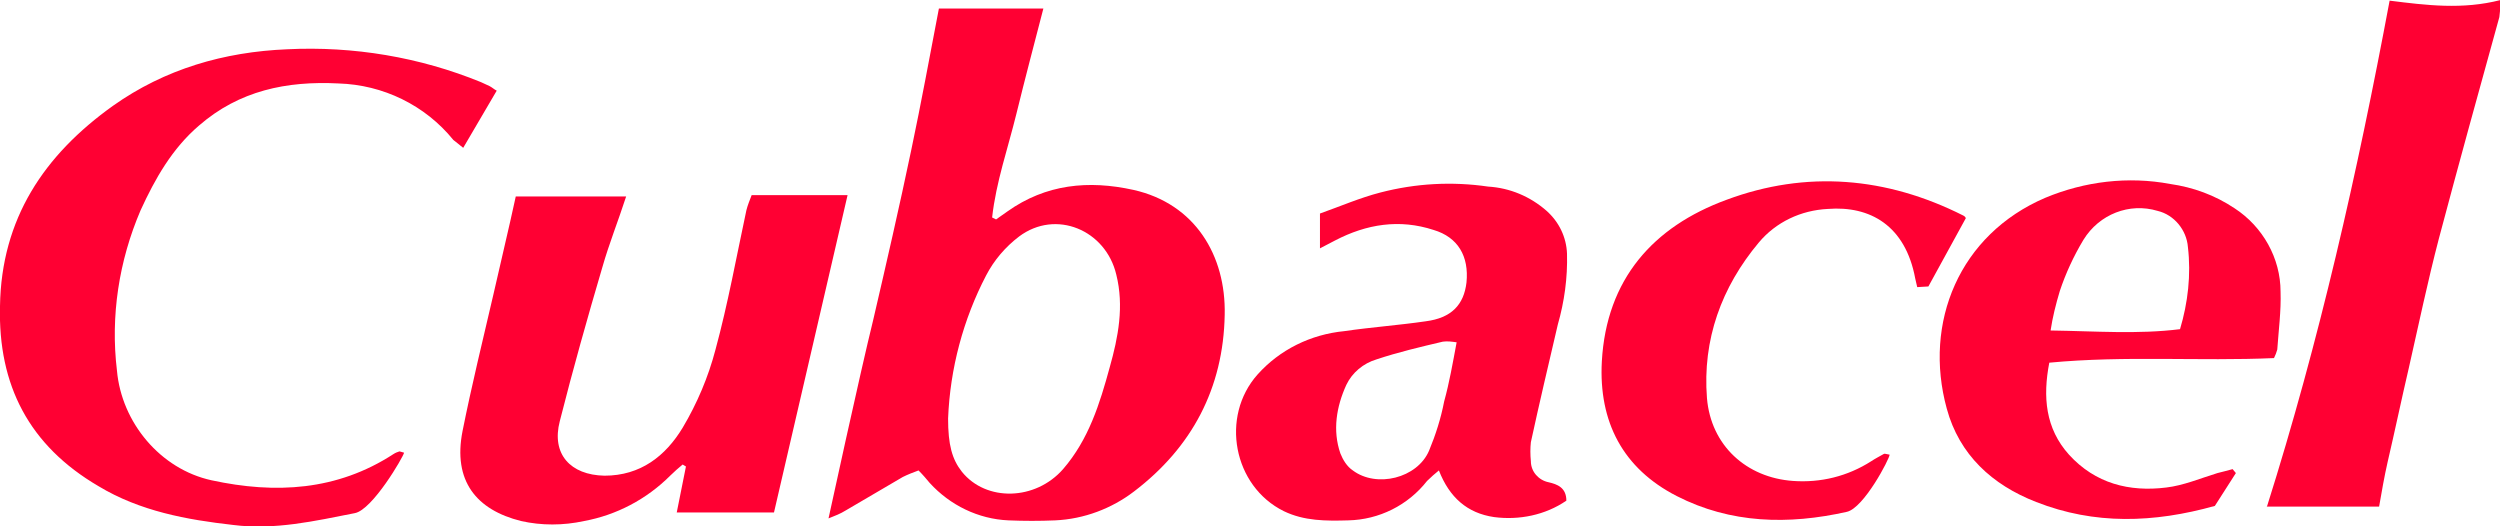
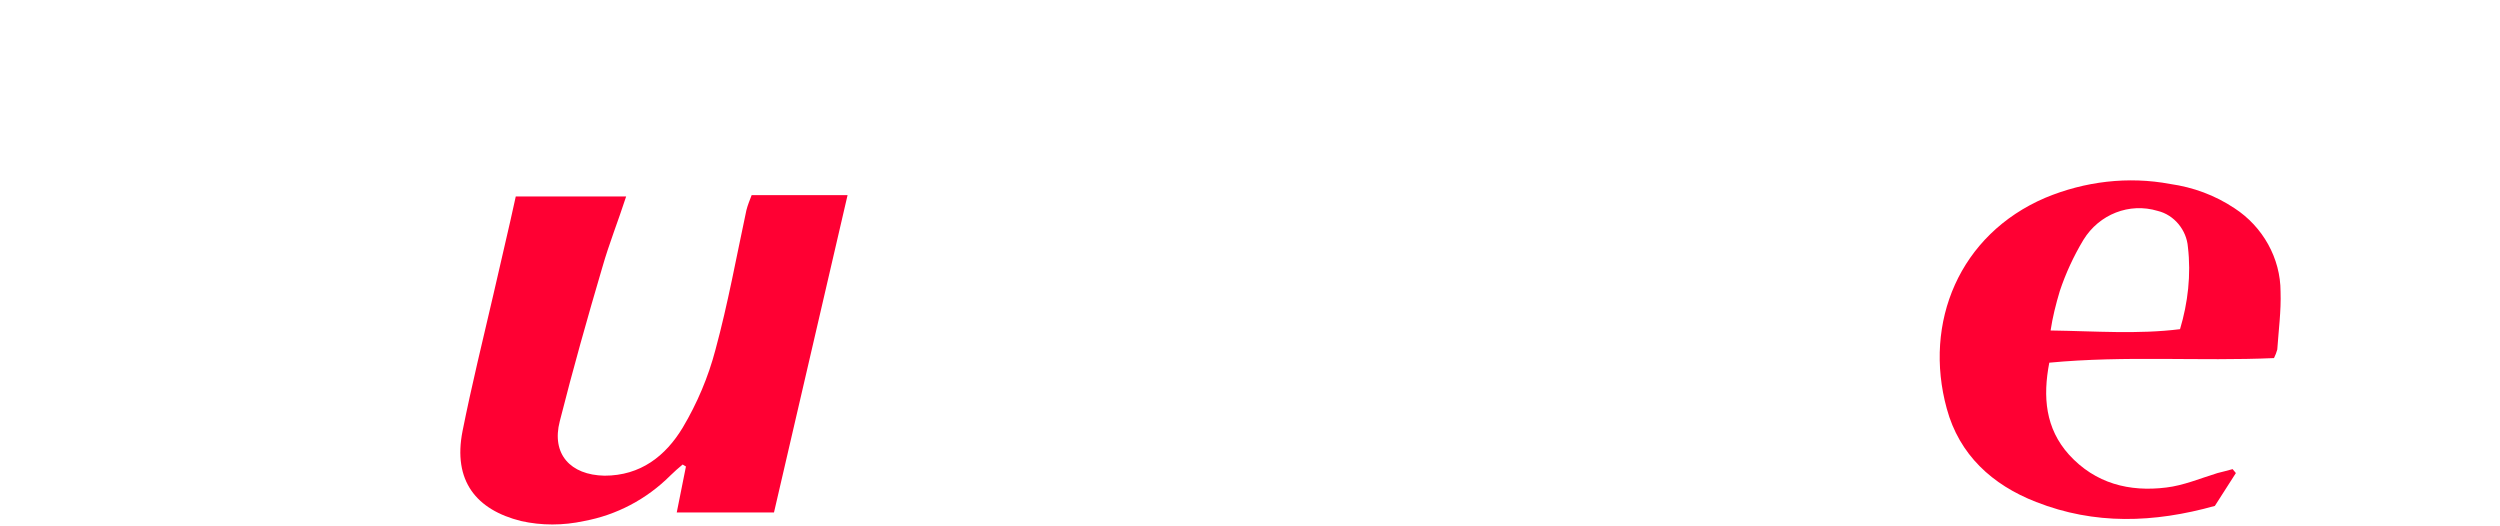
<svg xmlns="http://www.w3.org/2000/svg" version="1.1" id="Capa_4" x="0px" y="0px" viewBox="0 0 380.5 80.1" style="enable-background:new 0 0 380.5 80.1;" xml:space="preserve">
  <style type="text/css">
	.st0{fill:#FF0033;}
</style>
  <title>cubacel</title>
-   <path class="st0" d="M151.6,33.4c0.6-0.4,1.1-0.8,1.7-1.2c5.9-4.2,12.4-4.8,19.2-3.3c9.4,2.1,14.1,10,13.9,19  c-0.2,11.2-5,20.2-13.8,26.9c-3.4,2.6-7.6,4.2-12,4.4c-2.4,0.1-4.7,0.1-7.1,0c-4.6-0.2-8.9-2.3-12-5.7c-0.5-0.6-1-1.2-1.7-1.9  c-0.8,0.3-1.6,0.6-2.4,1c-2.9,1.7-5.8,3.4-8.7,5.1c-0.8,0.5-1.6,0.8-2.6,1.2c0,0,4.8-22.1,6.8-30.2c2-8.6,4-17.3,5.8-25.9  c1.5-7.1,2.8-14.2,4.2-21.5h15.9c-1.4,5.4-2.8,10.7-4.1,16s-3.1,10.4-3.7,15.8L151.6,33.4z M144.3,63.7c0,4,0.6,6.2,2.1,8.1  c3.7,4.6,11.2,4.4,15.4-0.4c3.9-4.5,5.6-10,7.1-15.5c1.3-4.6,2.2-9.3,1-14.1c-1.6-6.8-9.2-10-14.8-5.8c-2.1,1.6-3.8,3.6-5,5.9  C146.6,48.6,144.6,56.1,144.3,63.7L144.3,63.7z" />
  <path class="st0" d="M117.8,78H103l1.4-7l-0.5-0.3c-0.6,0.5-1.3,1.1-1.9,1.7c-3.6,3.6-8.2,6-13.1,6.9c-3.2,0.7-6.5,0.7-9.6,0  c-6.8-1.7-10.4-6.1-8.9-13.7c1.4-7,3.1-13.9,4.7-20.8c1.1-4.9,2.3-9.8,3.4-14.9h16.8c-1.2,3.7-2.6,7.2-3.6,10.7  c-2.3,7.8-4.5,15.6-6.5,23.5c-1.3,5,1.6,8.2,6.8,8.3c5.5,0,9.3-3,11.9-7.3c2.2-3.7,3.9-7.7,5-11.9c1.9-7,3.2-14.2,4.7-21.2  c0.2-0.8,0.5-1.5,0.8-2.3H129L117.8,78z" />
-   <path class="st0" d="M75.6,13.8l-5.1,8.7c-0.5-0.4-1-0.8-1.5-1.2c-4.3-5.3-10.7-8.4-17.5-8.6c-7.9-0.4-15.1,1.1-21.2,6.4  c-4.1,3.5-6.7,8.1-8.9,12.9c-3.3,7.7-4.6,16.1-3.6,24.4c0.7,7.9,6.6,15,14.4,16.7c9.7,2.1,19.1,1.6,27.7-4c0.3-0.2,0.6-0.3,0.9-0.4  c0.1,0,0.3,0.1,0.7,0.2c-0.1,0.6-4.8,8.7-7.5,9.2c-6.1,1.2-12.2,2.6-18.5,1.8c-7.1-0.8-14.2-2.1-20.5-5.9C4.4,67.8-0.3,58.6,0,46.6  c0.2-13.3,6.7-23,17.2-30.5c7.9-5.6,16.9-8.2,26.5-8.6c10.1-0.5,20.2,1.2,29.5,5c0.4,0.2,0.9,0.4,1.3,0.6  C74.9,13.3,75.2,13.6,75.6,13.8z" />
-   <path class="st0" d="M238.4,76.2c-3.2,2.2-7.2,3-11,2.5c-4.1-0.6-6.8-3-8.4-7.1c-0.6,0.5-1.2,1-1.8,1.6c-2.9,3.7-7.3,5.9-12,6  c-3.4,0.1-6.7,0.1-9.8-1.4c-7.7-3.8-9.7-14.4-4-20.8c3.4-3.8,8.1-6.1,13.2-6.6c4.1-0.6,8.3-0.9,12.4-1.5c3.9-0.5,5.8-2.5,6.2-5.9  c0.4-4-1.3-6.9-5-8c-5.2-1.7-10.2-0.9-15,1.6l-2.3,1.2v-5.3c3.1-1.1,6.1-2.4,9.2-3.2c5.4-1.4,10.9-1.7,16.4-0.9  c3.3,0.2,6.4,1.5,8.9,3.7c1.9,1.7,3,4,3.1,6.5c0.1,3.7-0.4,7.3-1.4,10.8c-1.4,6-2.8,11.9-4.1,17.9c-0.1,0.9-0.1,1.9,0,2.9  c0,1.6,1.2,2.9,2.7,3.2C237,73.7,238.4,74.2,238.4,76.2z M221.7,52.1c-0.7-0.1-1.4-0.2-2.1-0.1c-3.4,0.8-6.8,1.6-10.1,2.7  c-2,0.6-3.7,2-4.6,3.9c-1.5,3.3-2.1,6.9-0.9,10.4c0.4,1,1,2,1.9,2.6c3.6,2.7,9.8,1.2,11.6-3c1-2.4,1.8-4.9,2.3-7.5  C220.6,58.2,221.1,55.3,221.7,52.1z" />
-   <path class="st0" d="M340.3,72l-3.2,5c-9.3,2.6-18.3,2.9-27.2-0.6c-6.7-2.6-11.7-7.2-13.6-14.2c-3.6-13.1,1.9-26.5,15-32.1  c6-2.5,12.6-3.3,19-2.1c3.5,0.5,6.8,1.7,9.8,3.7c4.3,2.8,7,7.6,7,12.7c0.1,2.9-0.3,5.9-0.5,8.8c-0.1,0.4-0.3,0.9-0.5,1.3  c-11.3,0.5-22.6-0.4-34.2,0.7c-1,5.2-0.6,10,3,14c4,4.4,9.2,5.7,14.8,5c2.6-0.3,5.2-1.4,7.8-2.2c0.8-0.2,1.6-0.4,2.3-0.6L340.3,72z   M331.8,50.1c1.2-4,1.7-8.3,1.2-12.5c-0.2-2.6-2.1-4.9-4.6-5.5c-4.3-1.3-8.9,0.5-11.3,4.4c-1.5,2.5-2.7,5.1-3.6,7.8  c-0.6,2-1.1,4-1.4,6C319,50.4,325.4,50.9,331.8,50.1L331.8,50.1z" />
-   <path class="st0" d="M345,77.2c8-25.3,13.8-50.9,18.7-77.1c5.6,0.7,11.1,1.4,16.9-0.1c0,0.9-0.1,1.8-0.2,2.6  c-3.1,11.2-6.2,22.4-9.2,33.7c-1.7,6.5-3.1,13.2-4.6,19.8c-1.1,4.7-2.1,9.5-3.2,14.2c-0.5,2.2-0.9,4.5-1.3,6.8H345z" />
-   <path class="st0" d="M299.2,33.2l-5.7,10.4l-1.7,0.1c-0.1-0.5-0.2-0.9-0.3-1.3c-1.5-8.1-6.9-11.1-13.3-10.6c-4.1,0.2-7.9,2-10.5,5.1  c-5.7,6.8-8.6,14.8-7.9,23.7c0.6,7.2,6,12.1,13.1,12.6c4.2,0.3,8.3-0.7,11.9-3c0.6-0.4,1.2-0.7,1.9-1.1c0.1-0.1,0.3,0,0.9,0.1  c0,0.6-3.9,8.1-6.5,8.7c-8.9,2-17.7,1.8-25.9-2.4S243.3,64.2,243.8,55c0.7-12.5,7.8-20.5,19-24.6c12.1-4.5,24.3-3.5,36,2.4  C299,32.9,299.1,33,299.2,33.2z" />
+   <path class="st0" d="M340.3,72l-3.2,5c-9.3,2.6-18.3,2.9-27.2-0.6c-6.7-2.6-11.7-7.2-13.6-14.2c-3.6-13.1,1.9-26.5,15-32.1  c6-2.5,12.6-3.3,19-2.1c3.5,0.5,6.8,1.7,9.8,3.7c4.3,2.8,7,7.6,7,12.7c0.1,2.9-0.3,5.9-0.5,8.8c-0.1,0.4-0.3,0.9-0.5,1.3  c-11.3,0.5-22.6-0.4-34.2,0.7c-1,5.2-0.6,10,3,14c4,4.4,9.2,5.7,14.8,5c2.6-0.3,5.2-1.4,7.8-2.2c0.8-0.2,1.6-0.4,2.3-0.6L340.3,72M331.8,50.1c1.2-4,1.7-8.3,1.2-12.5c-0.2-2.6-2.1-4.9-4.6-5.5c-4.3-1.3-8.9,0.5-11.3,4.4c-1.5,2.5-2.7,5.1-3.6,7.8  c-0.6,2-1.1,4-1.4,6C319,50.4,325.4,50.9,331.8,50.1L331.8,50.1z" />
</svg>